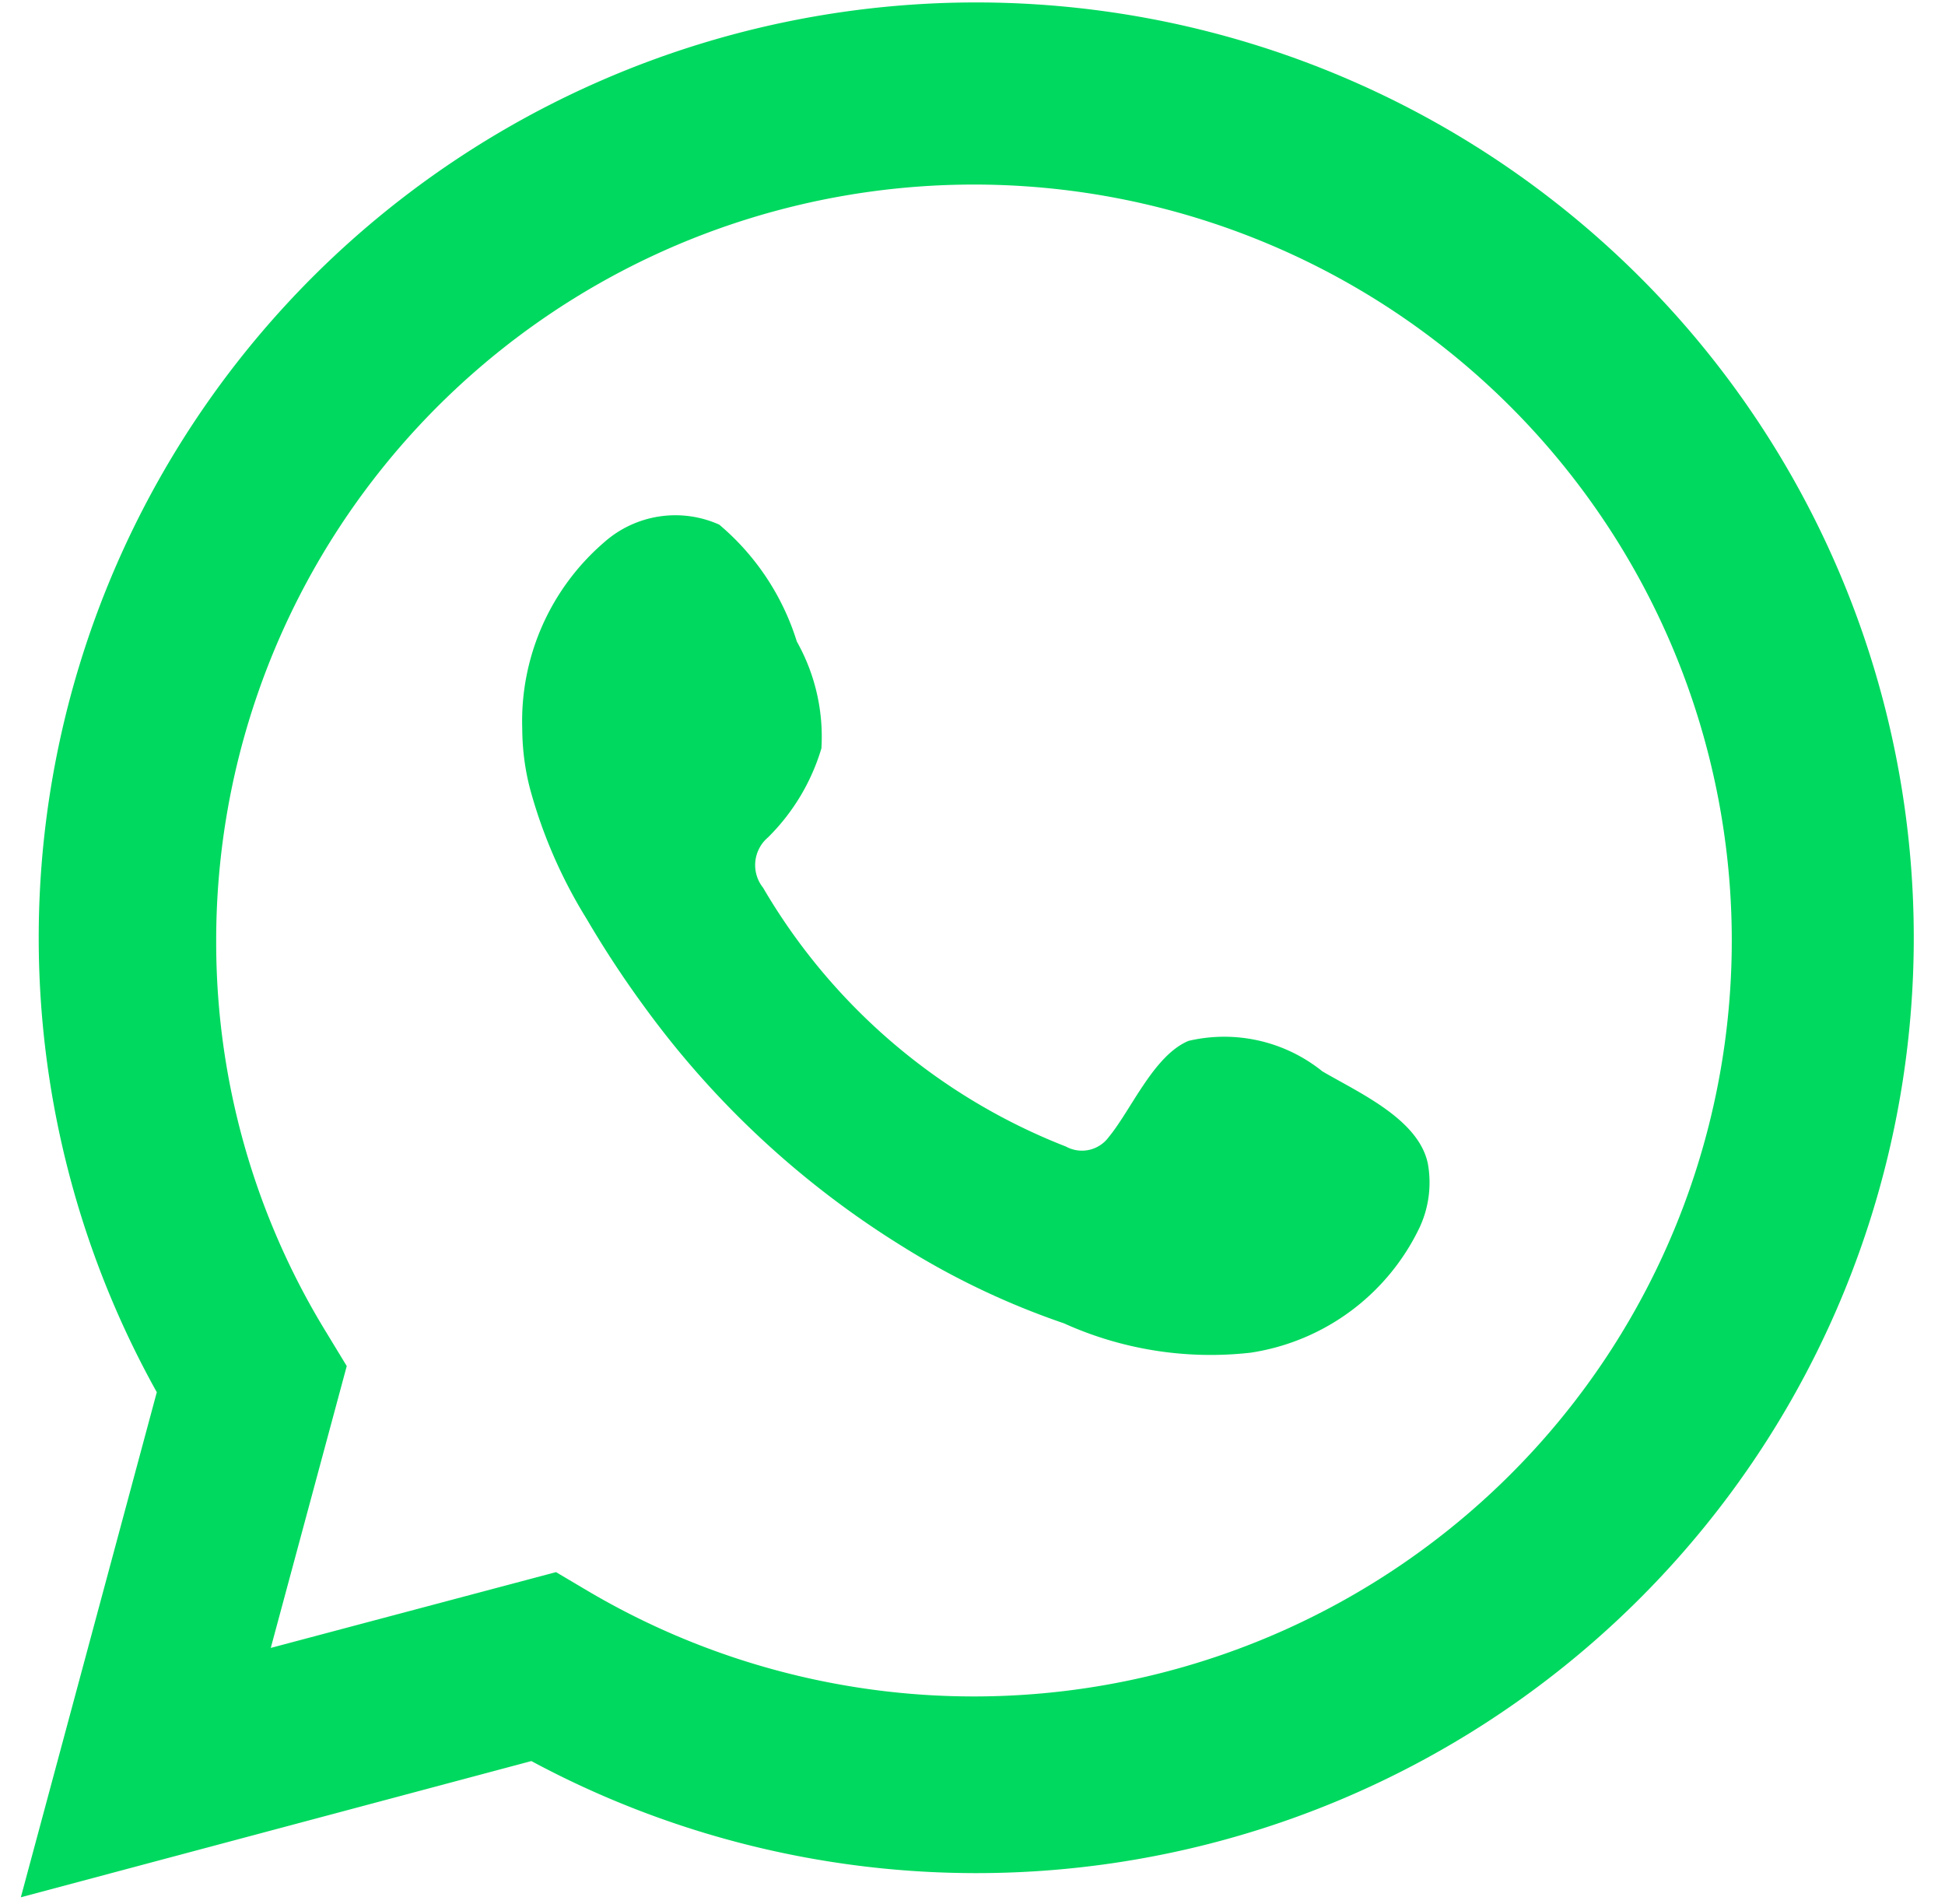
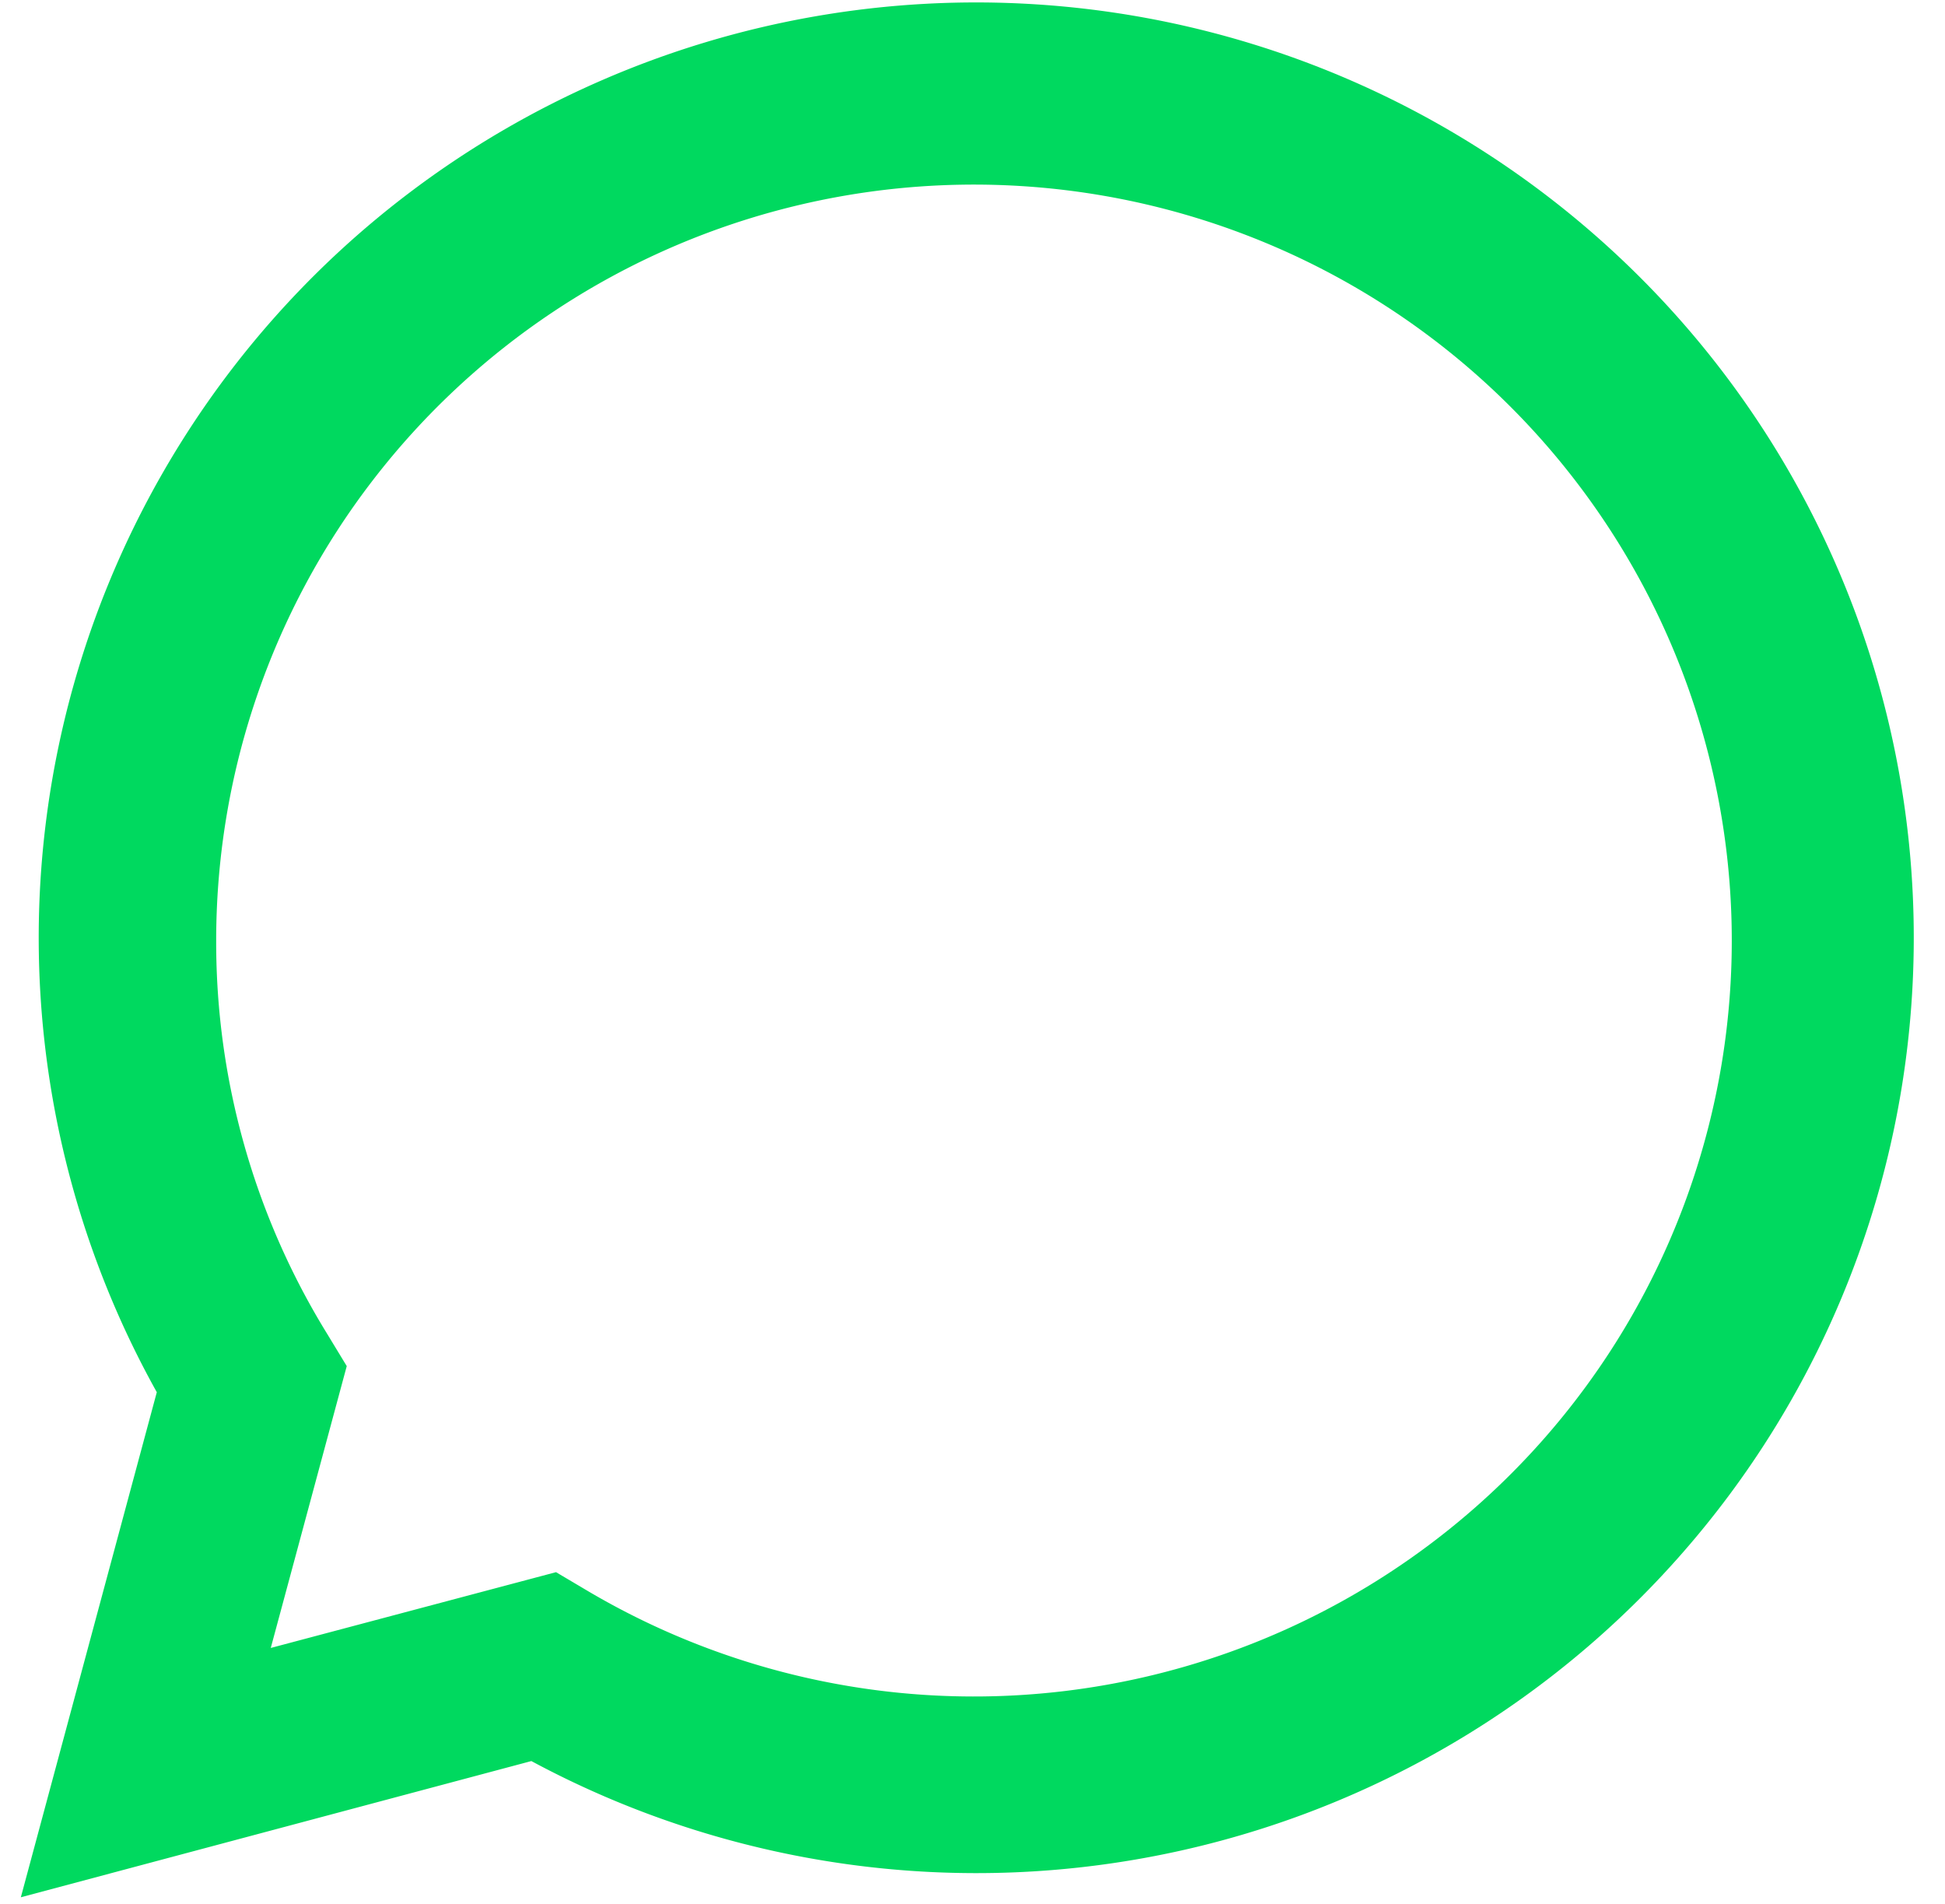
<svg xmlns="http://www.w3.org/2000/svg" width="47" height="46" fill="none">
-   <path fill="#00D95F" d="m.504 45.84 3.285-12.202a22.549 22.549 0 0 1-2.37-15.623A22.592 22.592 0 0 1 9.886 4.662a22.697 22.697 0 0 1 29.62 1.914 22.557 22.557 0 0 1 2.301 29.518 22.662 22.662 0 0 1-13.275 8.62A22.708 22.708 0 0 1 12.84 42.55L.504 45.841zm12.932-7.855.763.452a18.35 18.35 0 0 0 22.178-2.692 18.226 18.226 0 0 0 3.062-22.074 18.296 18.296 0 0 0-8.84-7.798 18.355 18.355 0 0 0-11.772-.8 18.314 18.314 0 0 0-9.818 6.53 18.234 18.234 0 0 0-3.785 11.148 18.024 18.024 0 0 0 2.677 9.468l.478.787-1.836 6.81 6.893-1.831z" />
-   <path fill="#00D95F" fill-rule="evenodd" d="M31.954 25.885a3.78 3.78 0 0 0-3.233-.736c-.84.349-1.384 1.664-1.927 2.322a.802.802 0 0 1-1.035.232 14.642 14.642 0 0 1-7.32-6.255.876.876 0 0 1 .117-1.213 5.054 5.054 0 0 0 1.293-2.154 4.685 4.685 0 0 0-.594-2.58 6.035 6.035 0 0 0-1.875-2.825 2.593 2.593 0 0 0-2.78.426 5.703 5.703 0 0 0-1.98 4.514c.003.48.063.956.182 1.42.3 1.114.762 2.178 1.37 3.16.44.751.919 1.479 1.436 2.18a22.024 22.024 0 0 0 6.22 5.752c1.218.762 2.52 1.38 3.88 1.845a8.606 8.606 0 0 0 4.513.71 5.425 5.425 0 0 0 4.086-3.032 2.573 2.573 0 0 0 .194-1.548c-.232-1.07-1.668-1.702-2.547-2.218z" clip-rule="evenodd" />
+   <path fill="#00D95F" d="m.504 45.84 3.285-12.202a22.549 22.549 0 0 1-2.37-15.623A22.592 22.592 0 0 1 9.886 4.662a22.697 22.697 0 0 1 29.62 1.914 22.557 22.557 0 0 1 2.301 29.518 22.662 22.662 0 0 1-13.275 8.62A22.708 22.708 0 0 1 12.84 42.55L.504 45.841m12.932-7.855.763.452a18.35 18.35 0 0 0 22.178-2.692 18.226 18.226 0 0 0 3.062-22.074 18.296 18.296 0 0 0-8.84-7.798 18.355 18.355 0 0 0-11.772-.8 18.314 18.314 0 0 0-9.818 6.53 18.234 18.234 0 0 0-3.785 11.148 18.024 18.024 0 0 0 2.677 9.468l.478.787-1.836 6.81 6.893-1.831z" />
</svg>